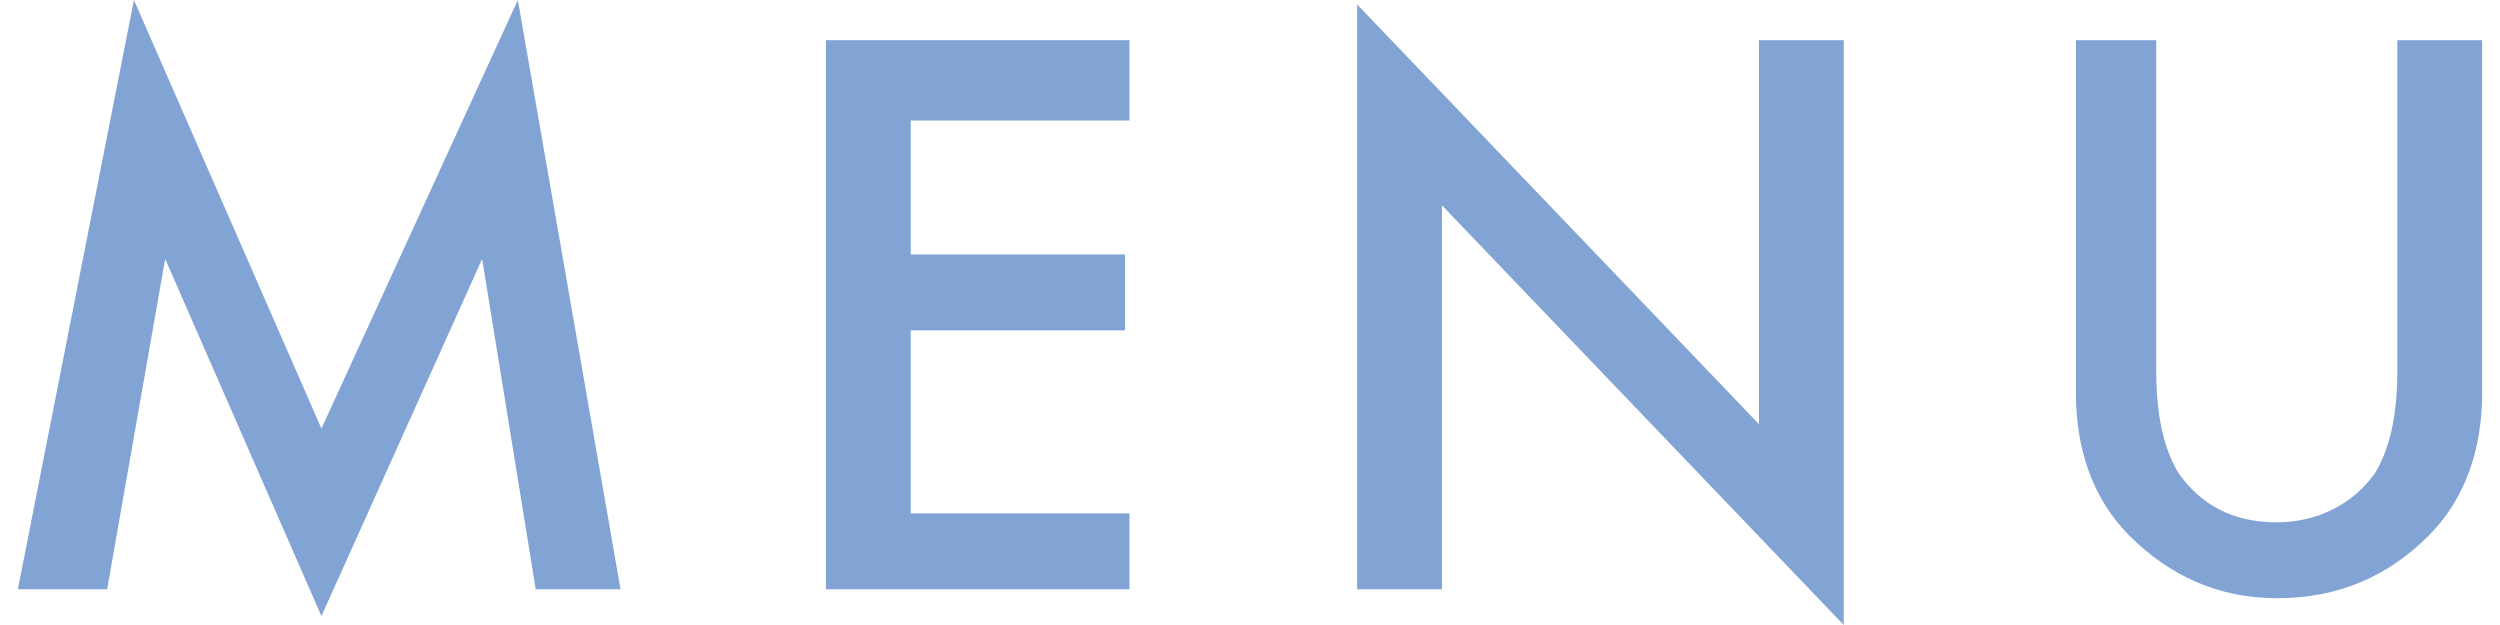
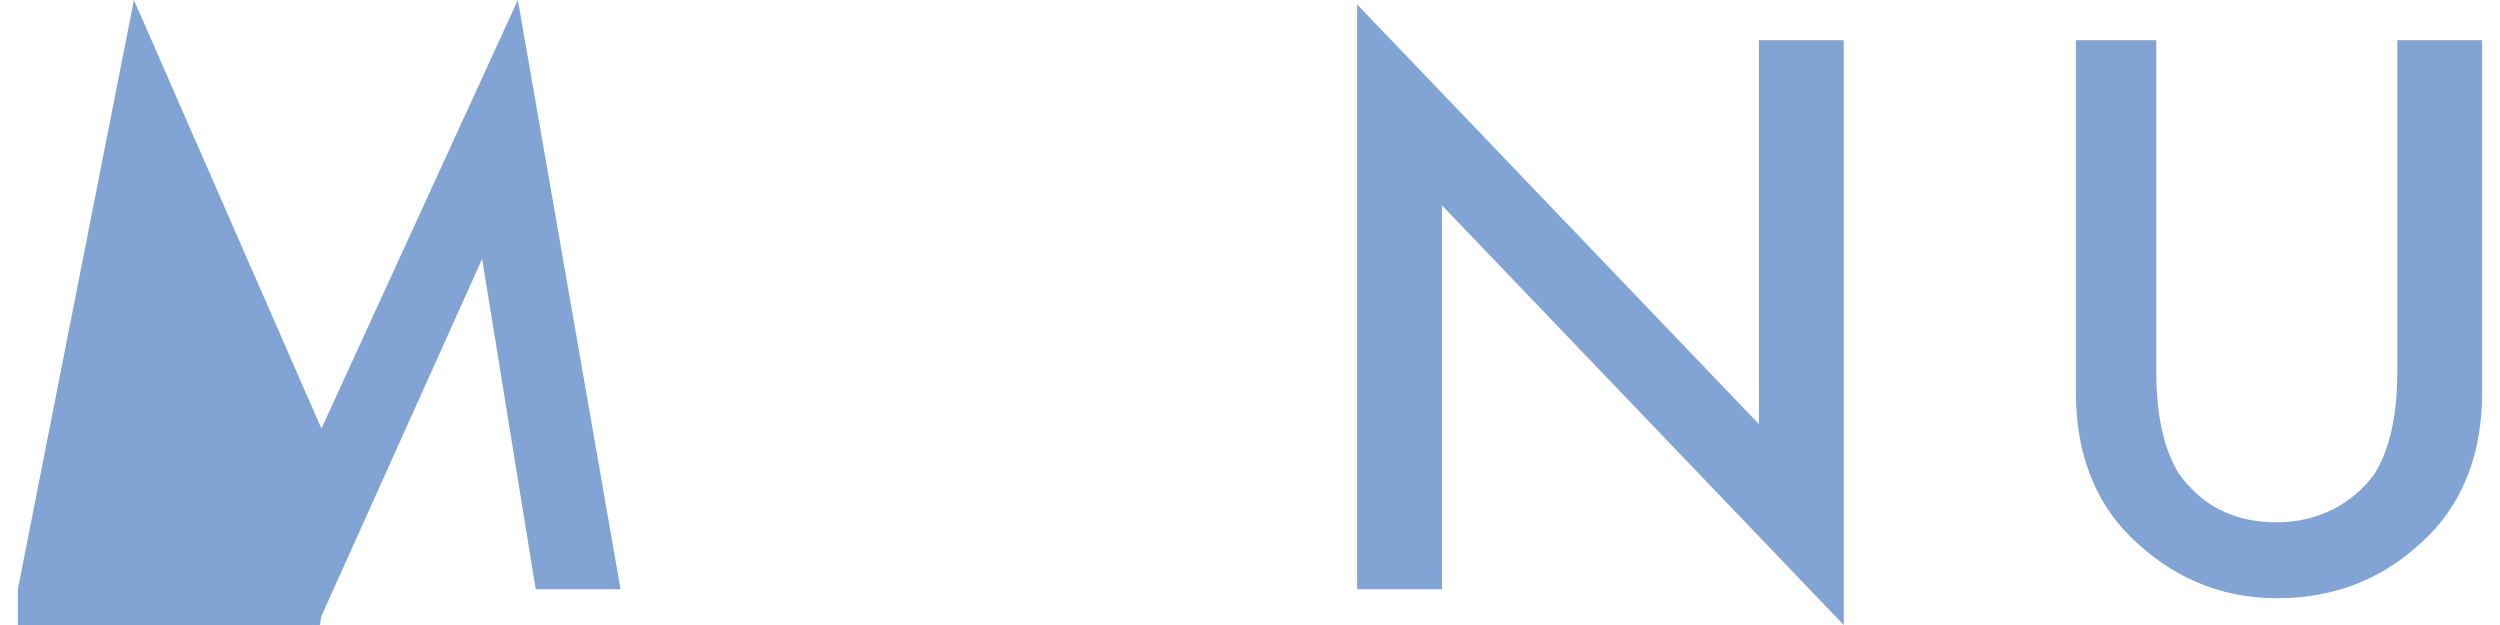
<svg xmlns="http://www.w3.org/2000/svg" x="0px" y="0px" viewBox="0 0 56 14" width="56" height="14" style="enable-background:new 0 0 56 14;" xml:space="preserve">
  <style type="text/css">.st0{fill:#82A4D5;}</style>
-   <path class="st0" d="M0.4,13.2L3,0l4.2,9.6L11.6,0l2.3,13.2H12l-1.2-7.4l-3.6,8l-3.5-8l-1.3,7.4H0.4z" />
-   <path class="st0" d="M25.3,2.7h-4.9v3h4.8v1.7h-4.8v4.1h4.9v1.7h-6.8V0.9h6.8V2.7z" />
+   <path class="st0" d="M0.4,13.2L3,0l4.2,9.6L11.6,0l2.3,13.2H12l-1.2-7.4l-3.6,8l-1.3,7.4H0.4z" />
  <path class="st0" d="M30.4,13.2V0.1l9,9.4V0.9h1.9V14l-9-9.4v8.6H30.4z" />
  <path class="st0" d="M48.3,0.9v7.4c0,1.1,0.2,1.8,0.5,2.3c0.5,0.7,1.2,1.1,2.2,1.1c0.9,0,1.7-0.4,2.2-1.1c0.3-0.5,0.5-1.2,0.5-2.3V0.9h1.9v7.9c0,1.3-0.4,2.4-1.2,3.2c-0.9,0.9-2,1.4-3.4,1.4c-1.3,0-2.4-0.5-3.3-1.4c-0.8-0.8-1.2-1.9-1.2-3.2V0.9H48.3z" />
</svg>